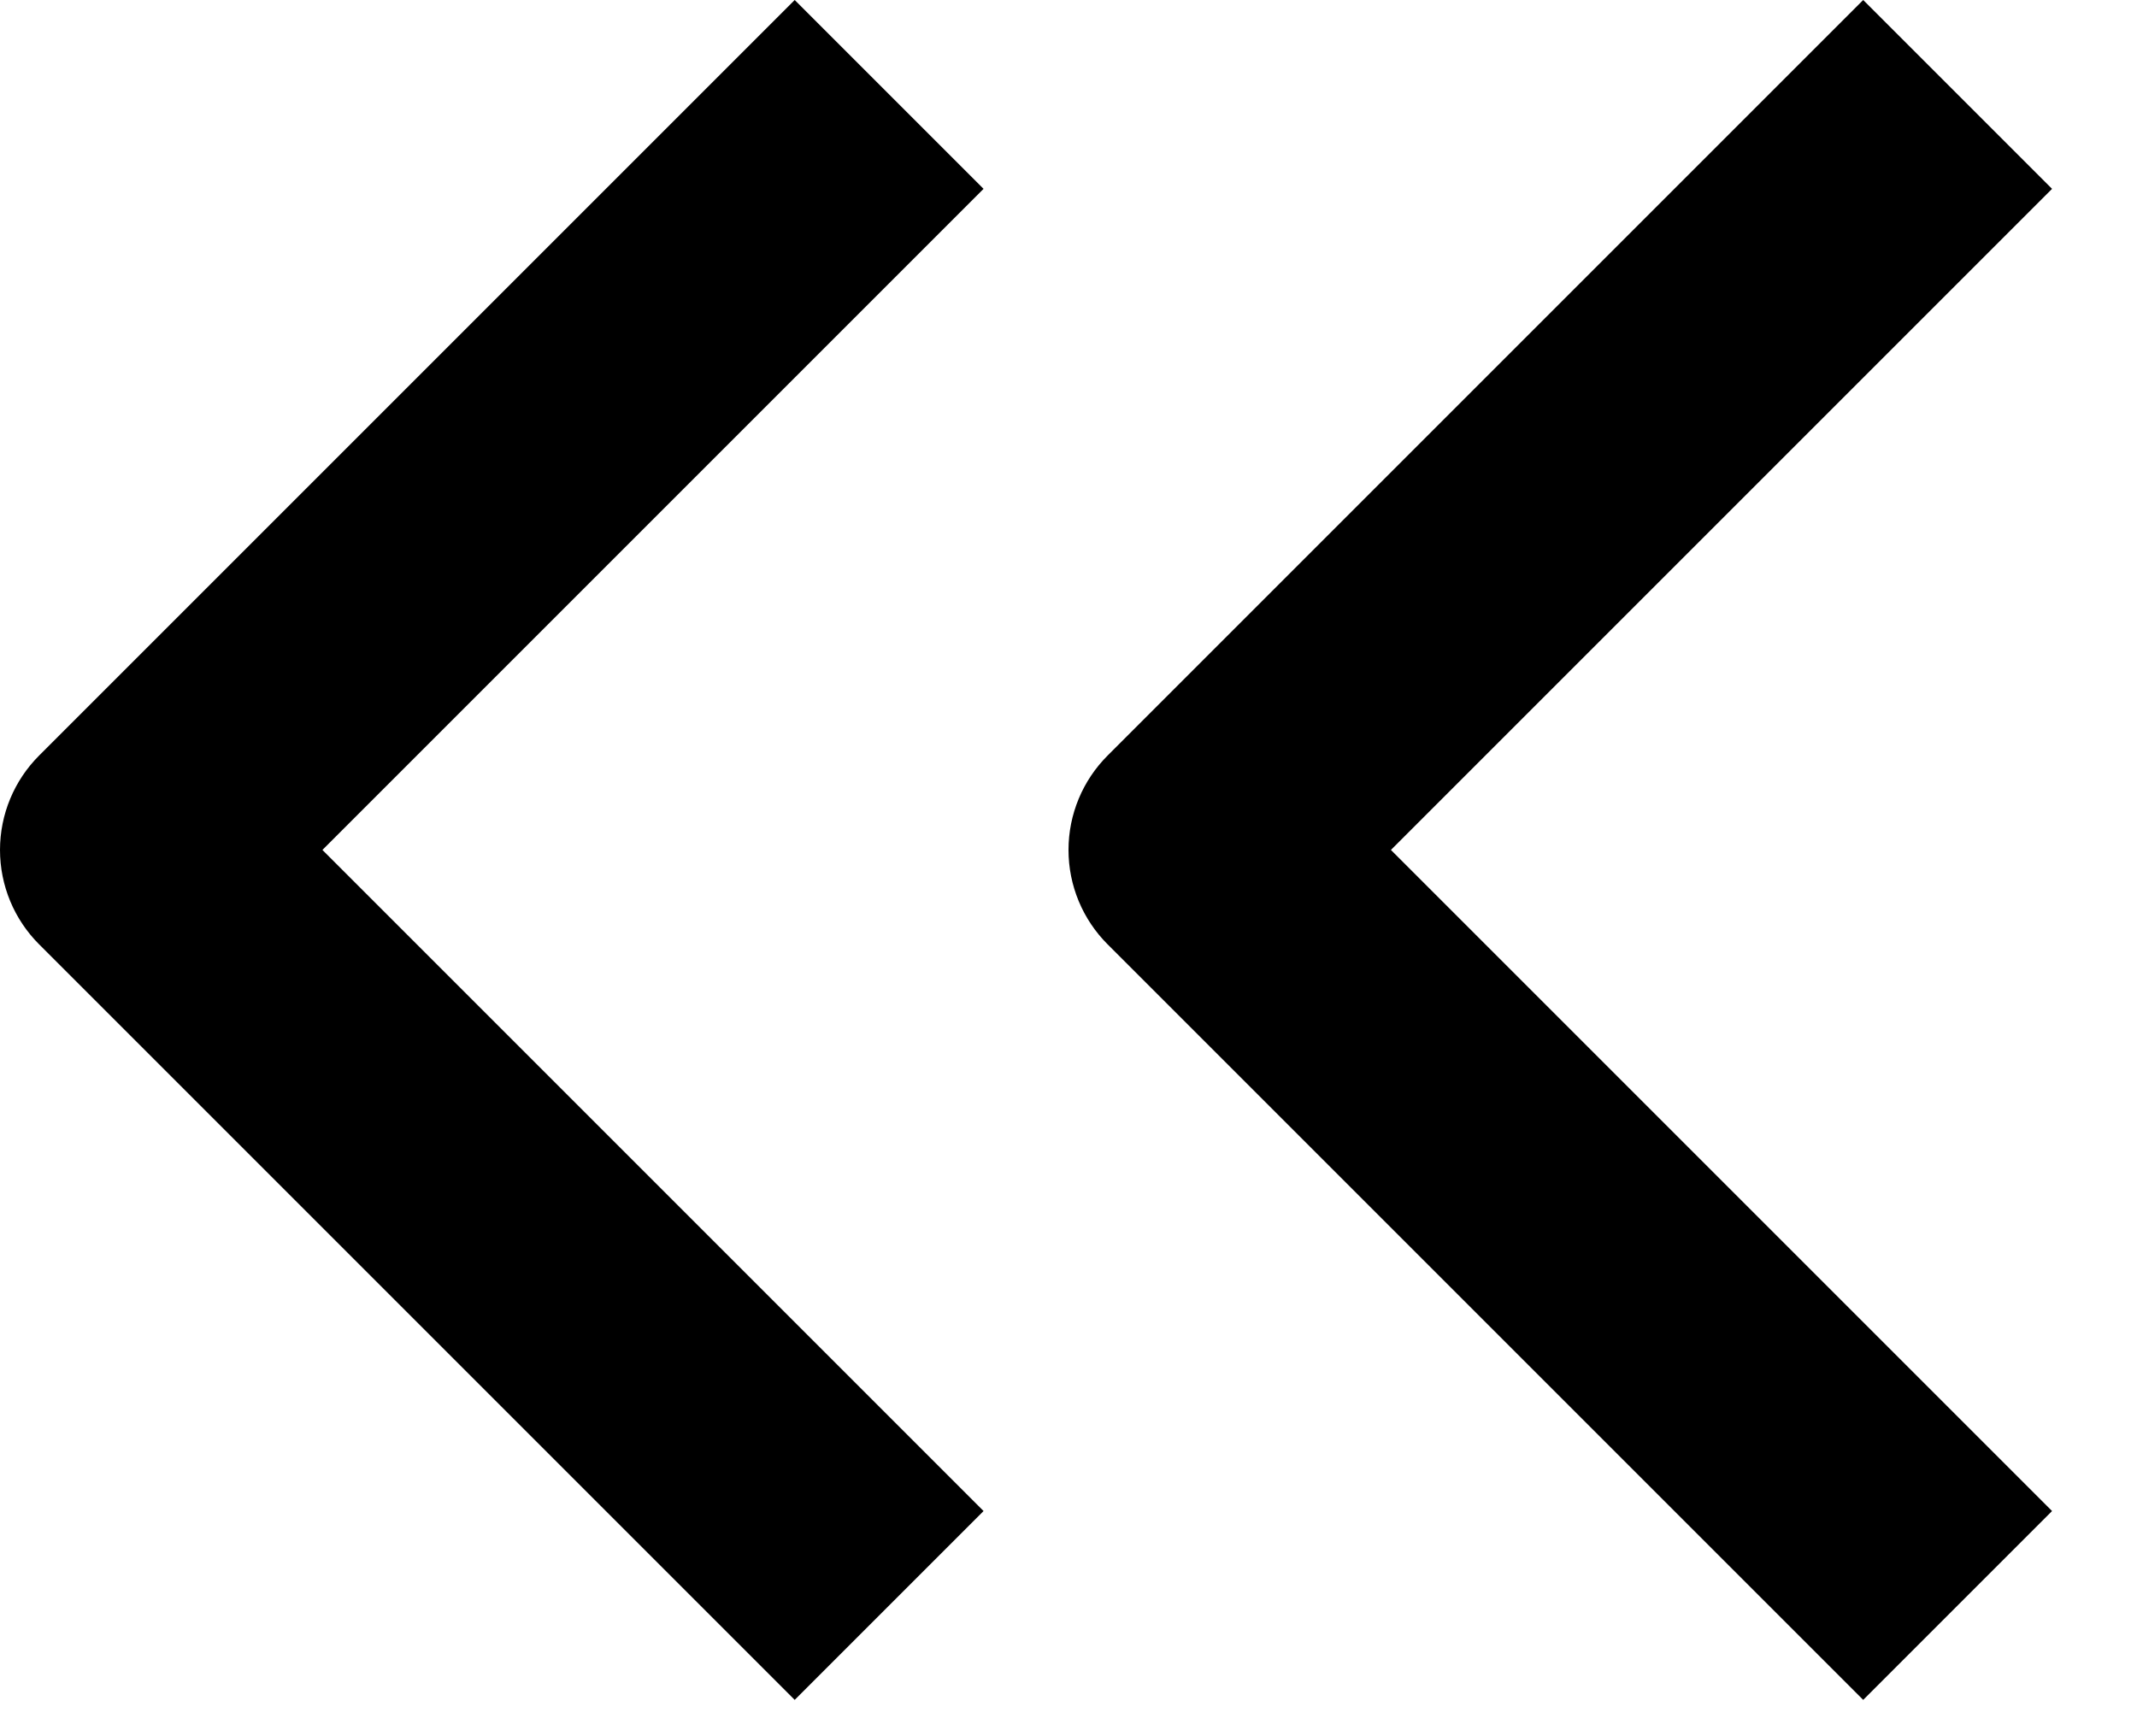
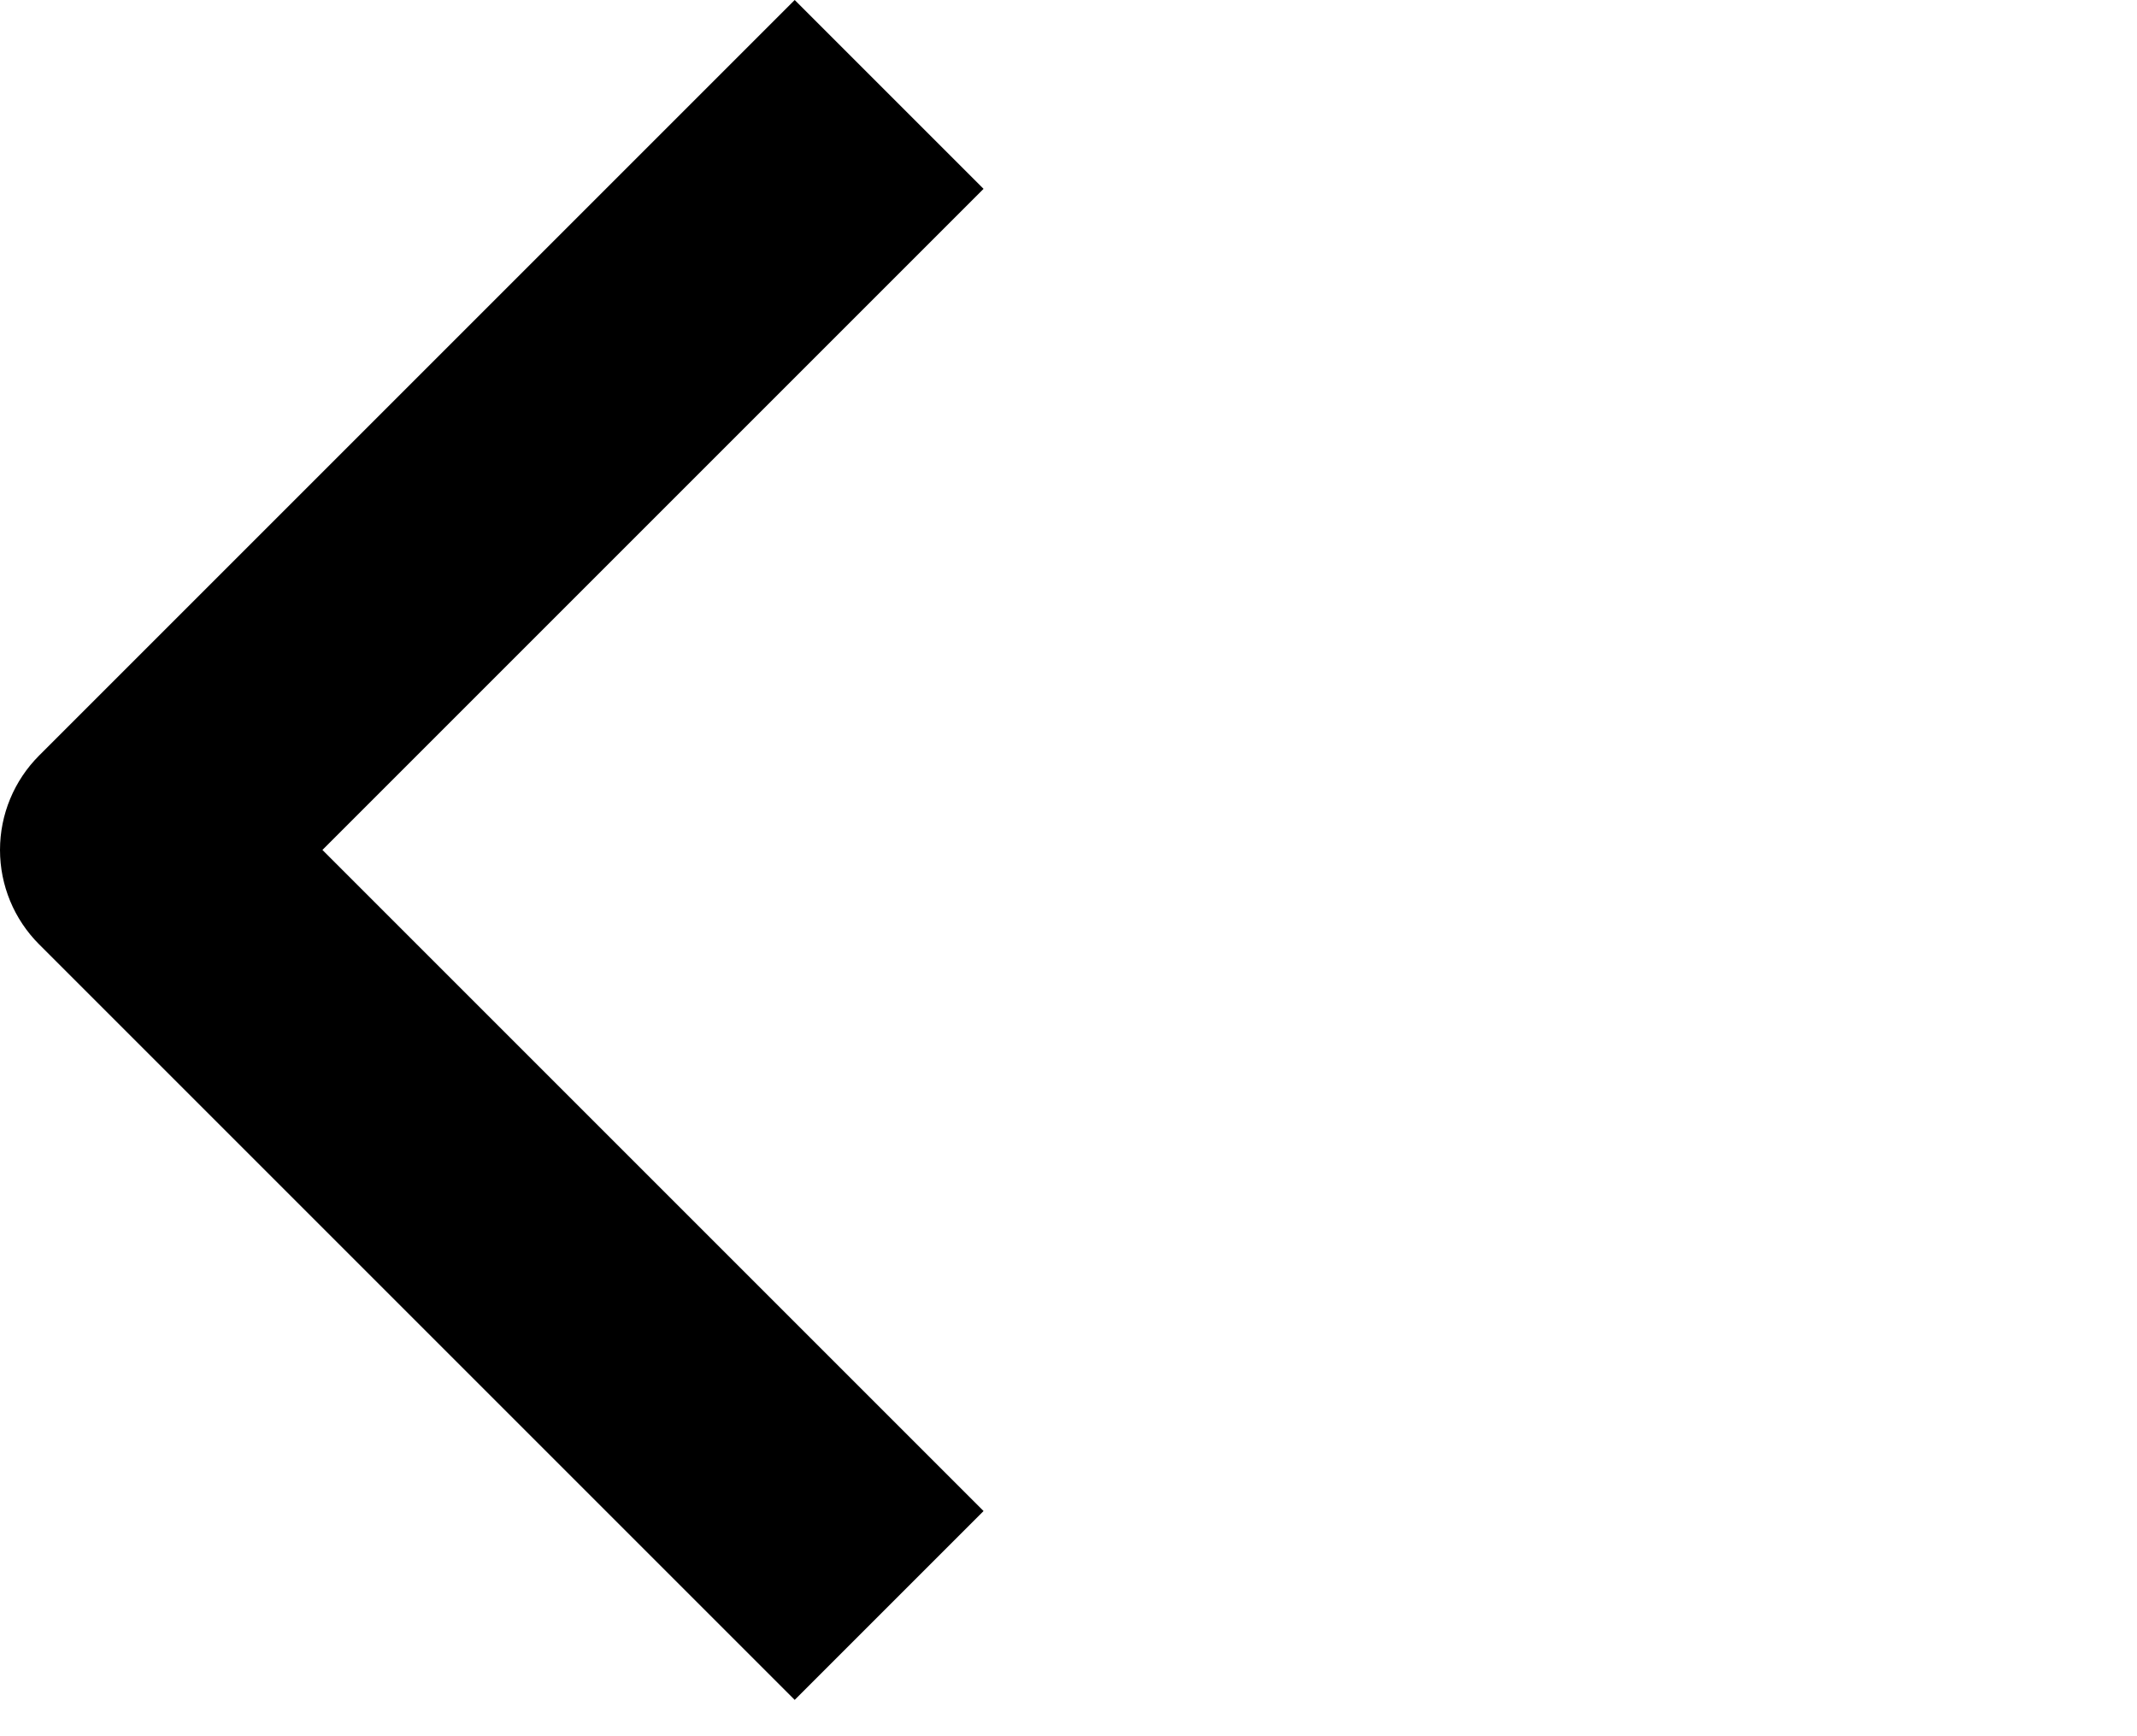
<svg xmlns="http://www.w3.org/2000/svg" width="16" height="13" viewBox="0 0 16 13" fill="none">
-   <path fill-rule="evenodd" clip-rule="evenodd" d="M8.293 5.657L13.95 3.69108e-06L15.364 1.414L10.414 6.364L15.364 11.314L13.95 12.728L8.293 7.071C8.105 6.883 8 6.629 8 6.364C8 6.099 8.105 5.845 8.293 5.657Z" fill="black" />
  <path fill-rule="evenodd" clip-rule="evenodd" d="M0.293 5.657L5.95 3.69108e-06L7.364 1.414L2.414 6.364L7.364 11.314L5.95 12.728L0.293 7.071C0.105 6.883 1.43615e-05 6.629 1.43846e-05 6.364C1.44078e-05 6.099 0.105 5.845 0.293 5.657Z" fill="black" />
</svg>